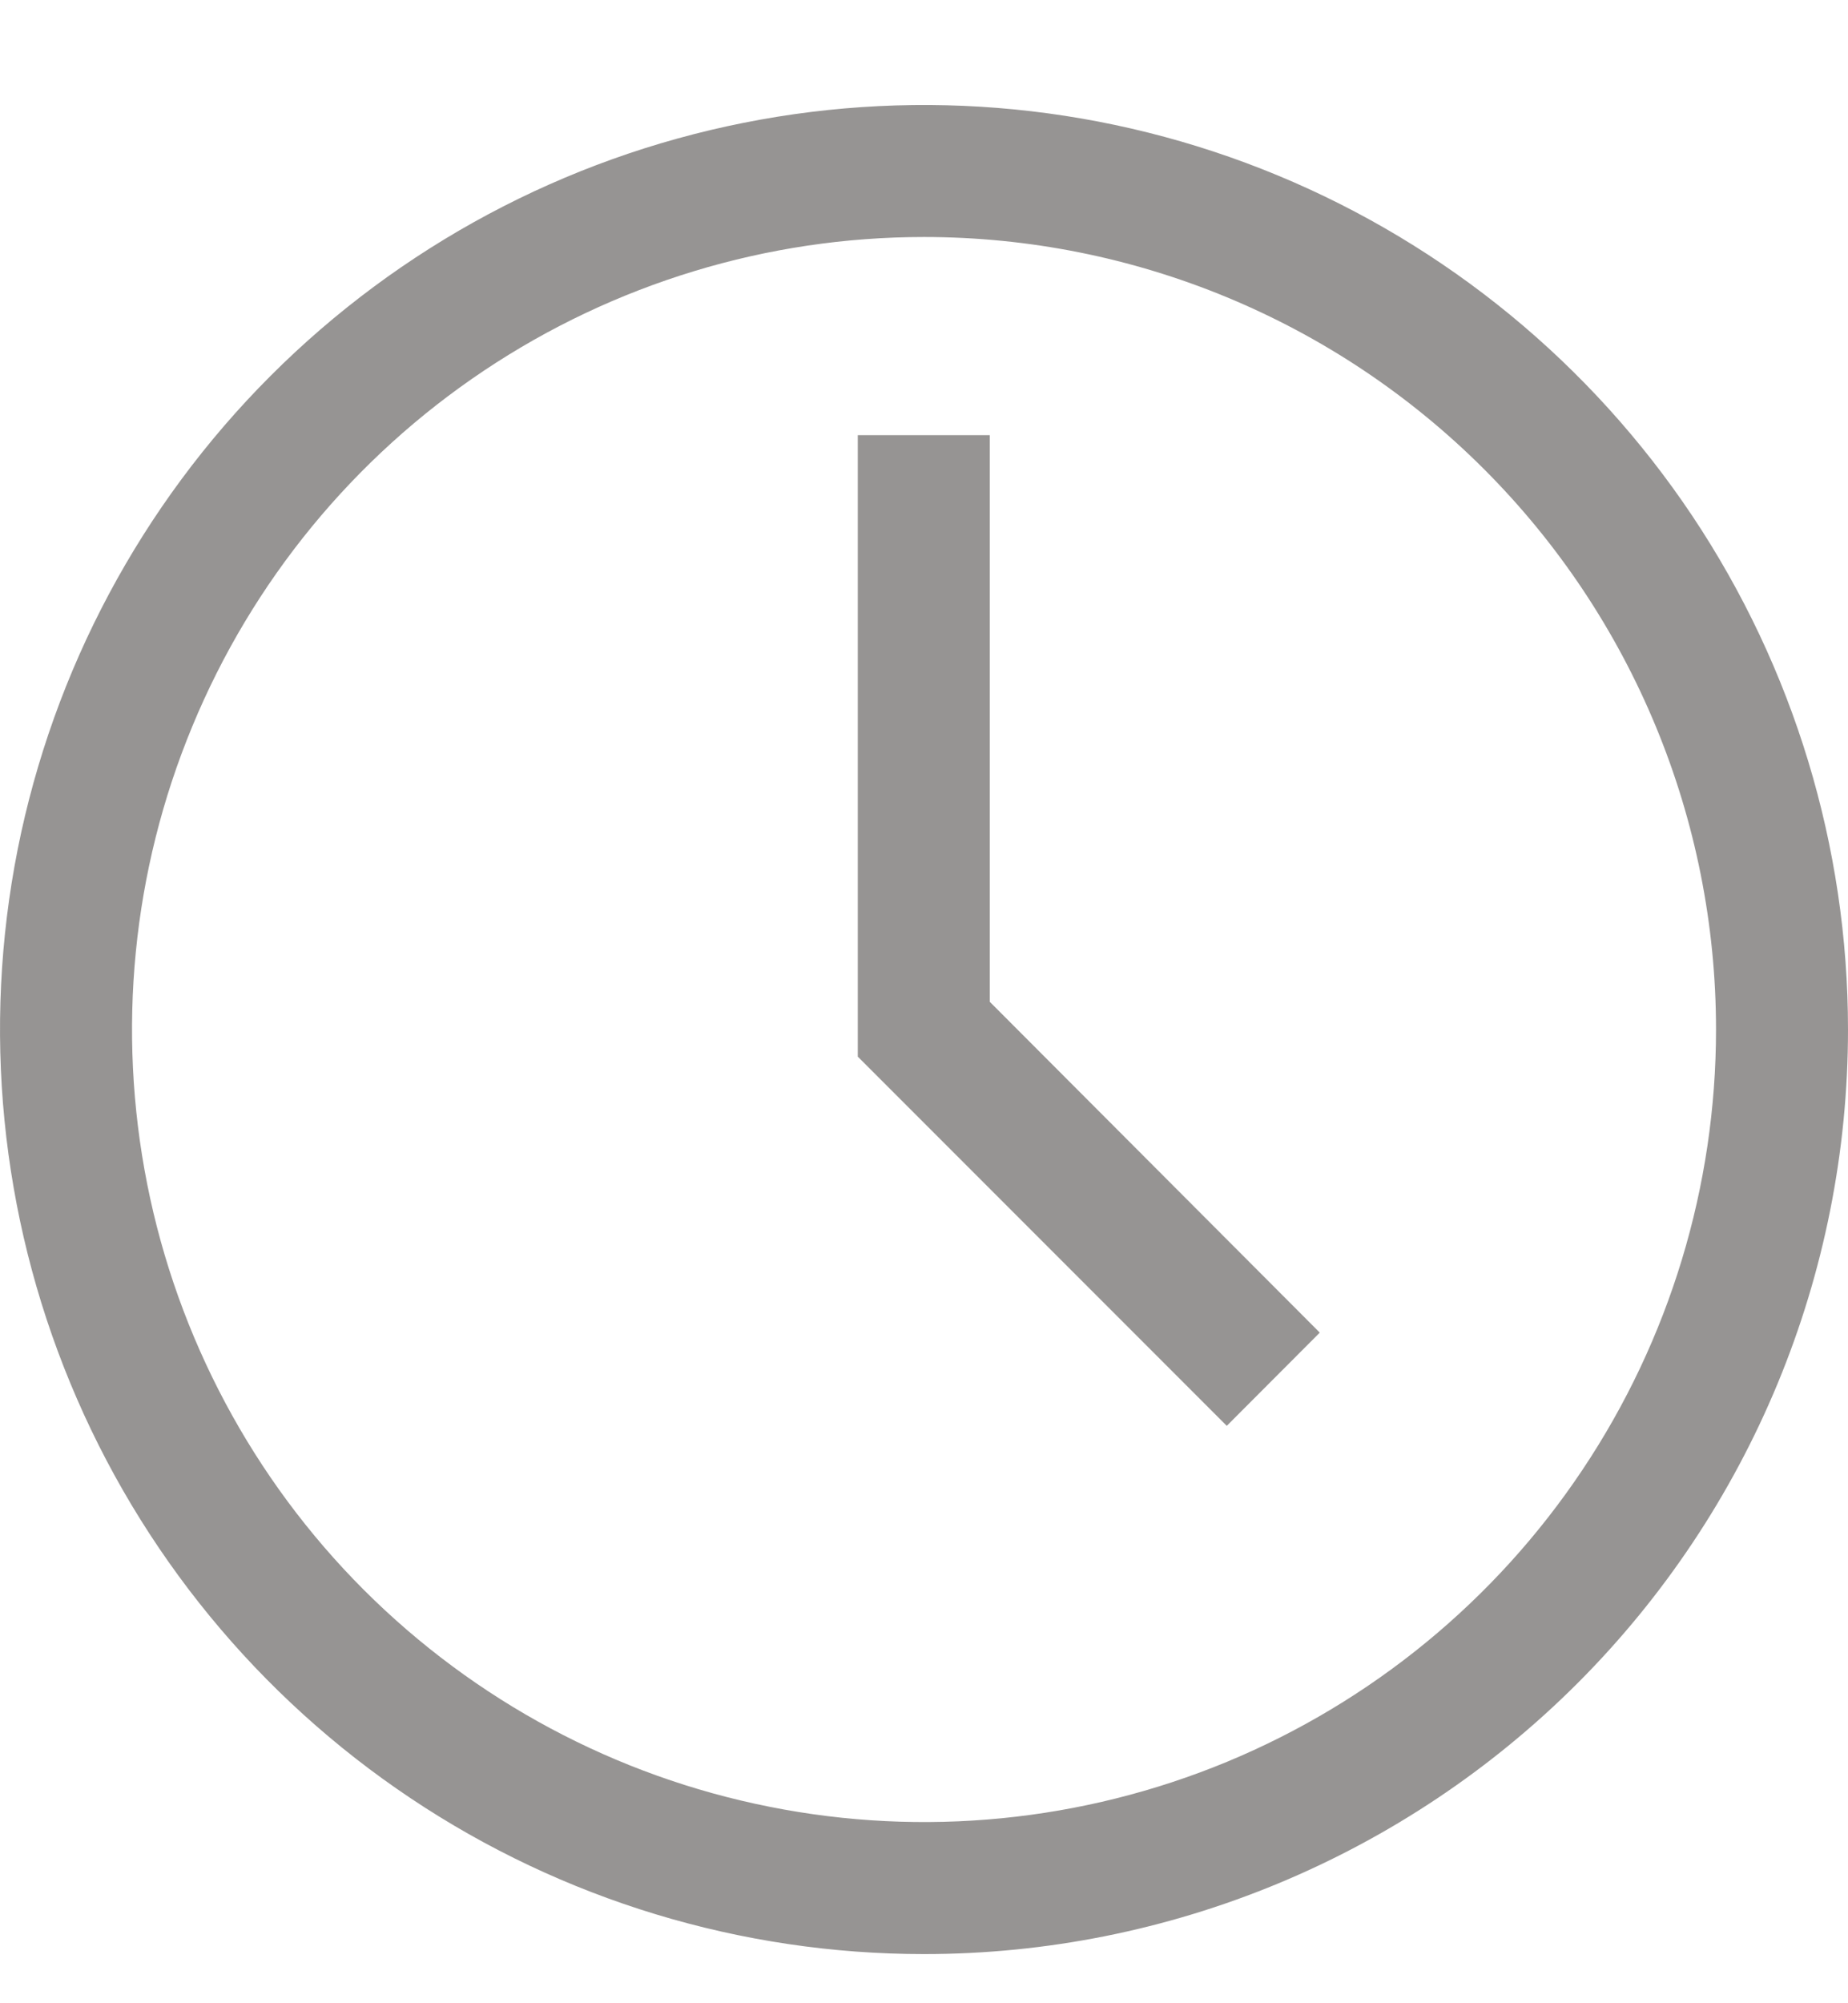
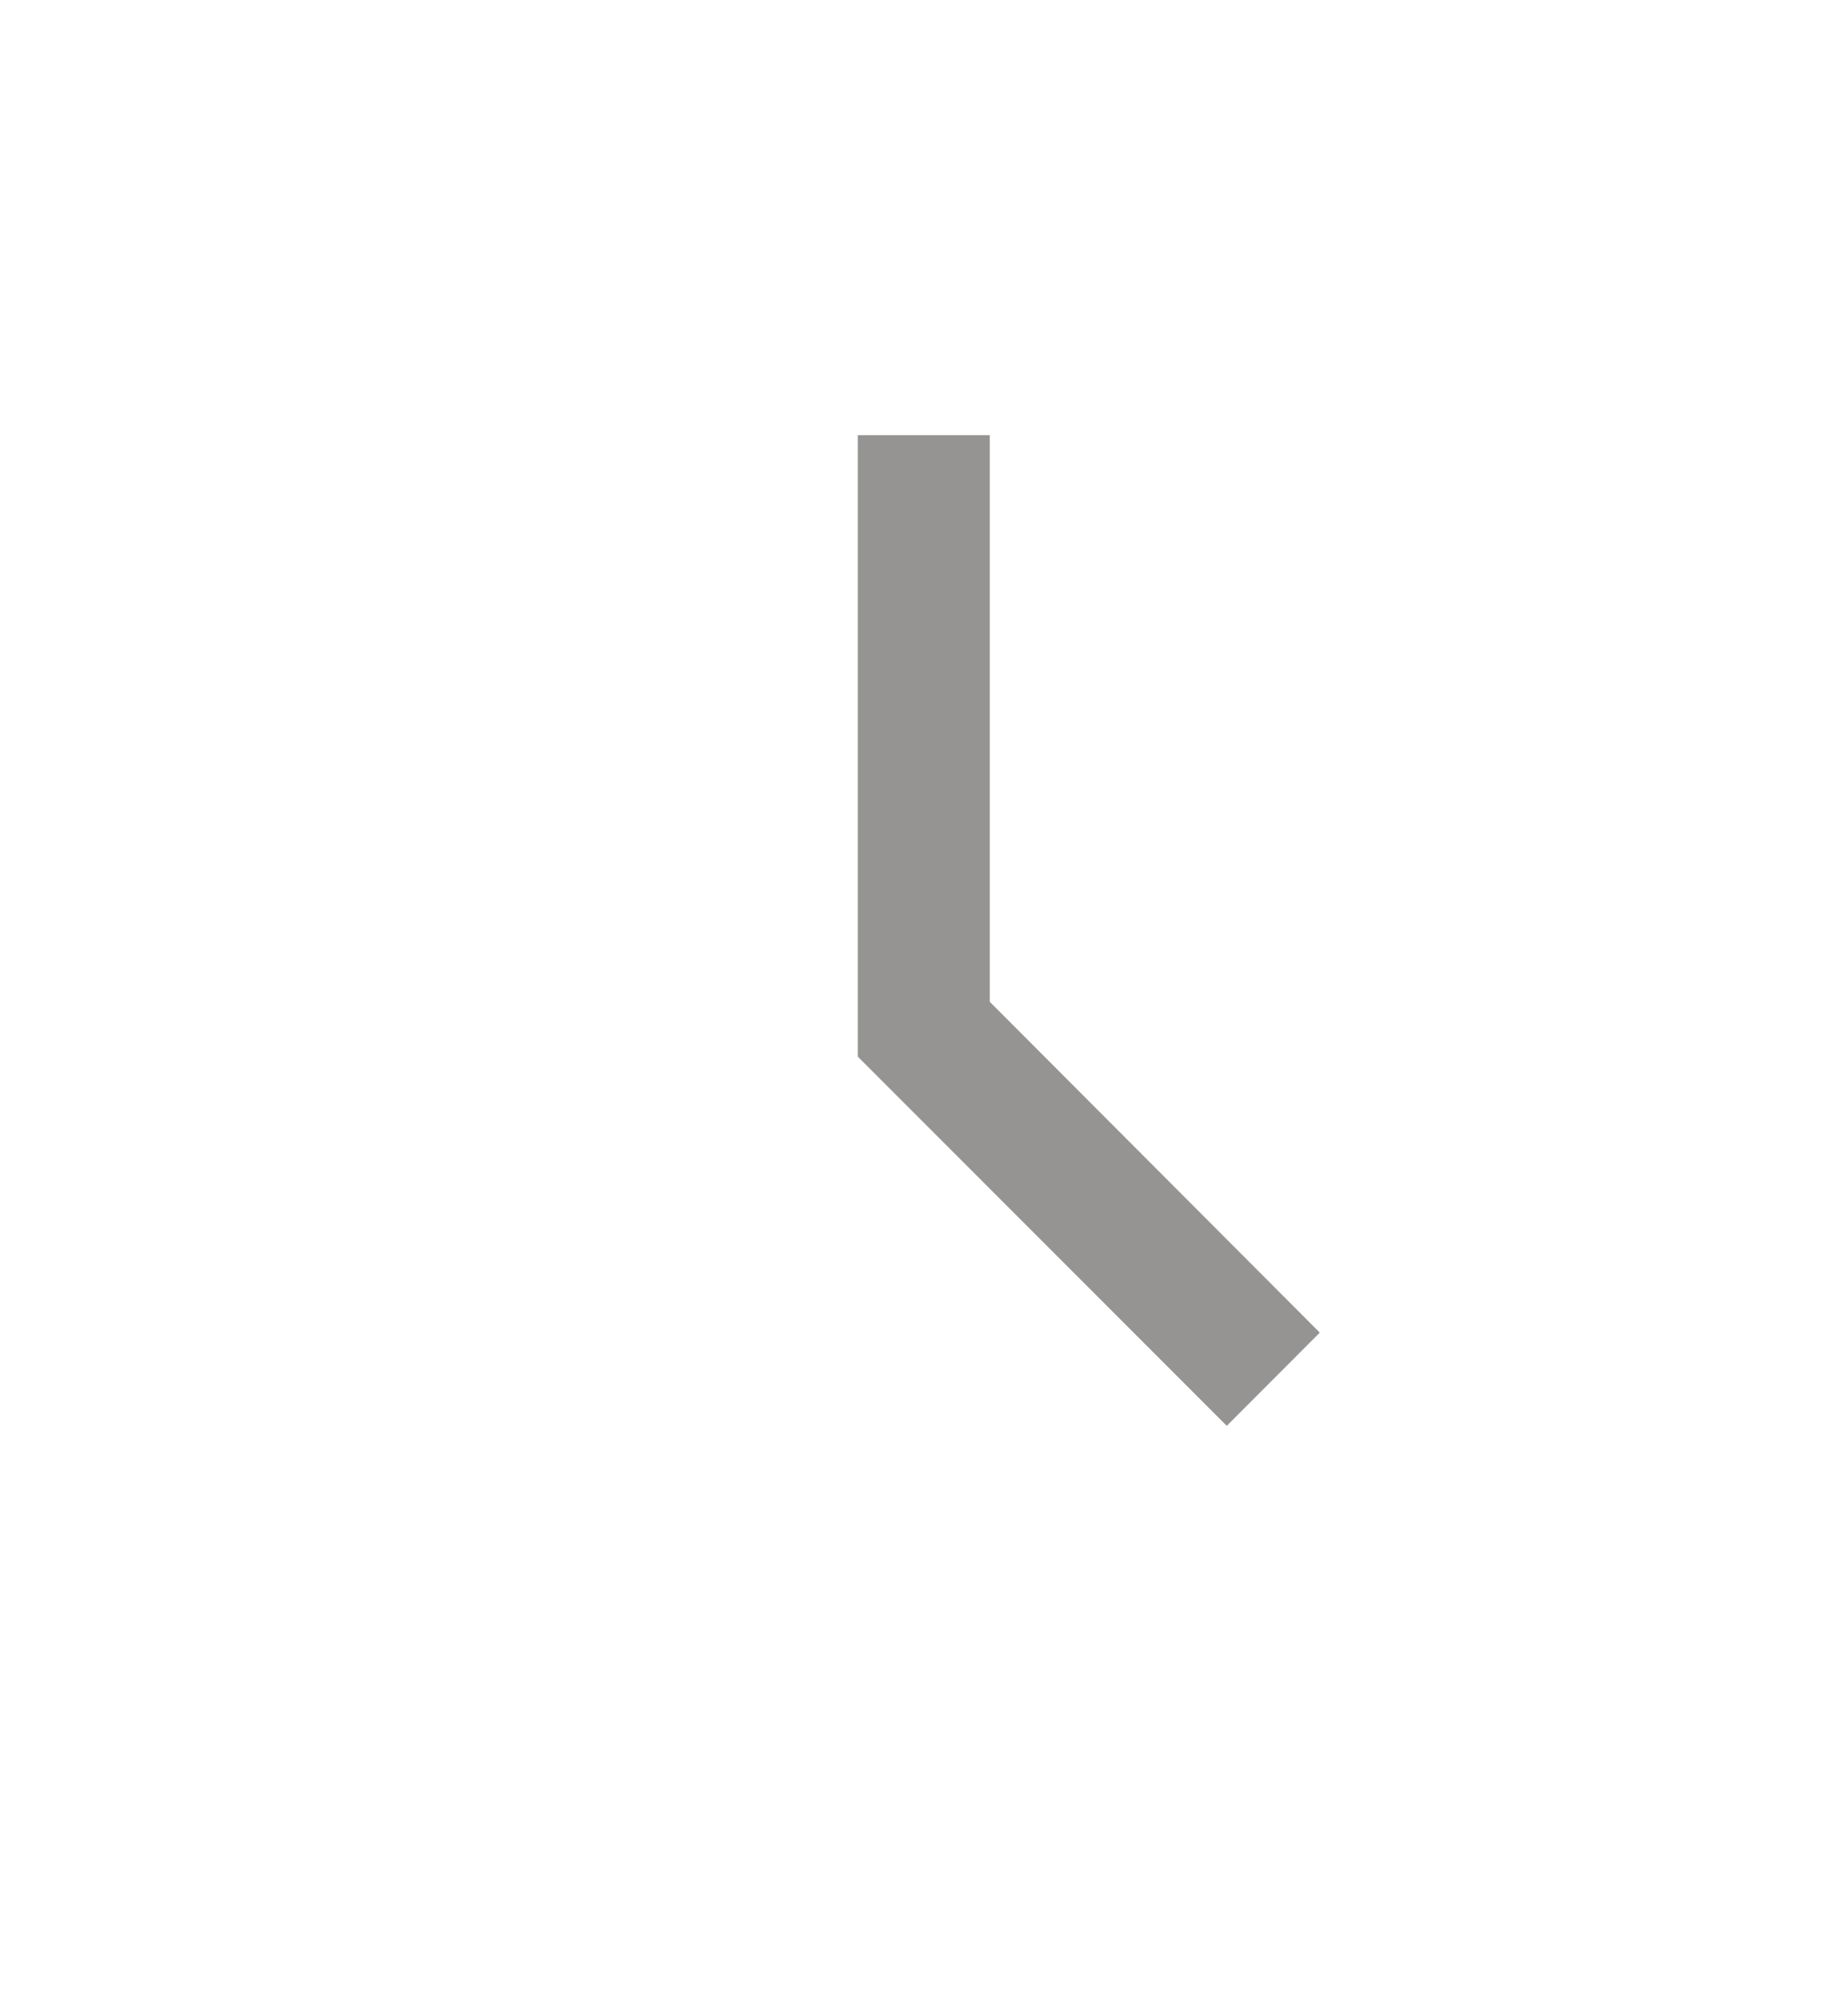
<svg xmlns="http://www.w3.org/2000/svg" width="12" height="13" viewBox="0 0 12 13" fill="none">
-   <path d="M6 12.681C4.813 12.681 3.653 12.329 2.667 11.67C1.68 11.011 0.911 10.074 0.457 8.977C0.003 7.881 -0.116 6.675 0.115 5.511C0.347 4.347 0.918 3.278 1.757 2.439C2.596 1.6 3.666 1.028 4.829 0.797C5.993 0.565 7.2 0.684 8.296 1.138C9.392 1.592 10.329 2.361 10.989 3.348C11.648 4.335 12 5.495 12 6.681C12 8.273 11.368 9.799 10.243 10.924C9.117 12.049 7.591 12.681 6 12.681ZM6 1.538C4.983 1.538 3.989 1.84 3.143 2.405C2.297 2.97 1.638 3.773 1.249 4.713C0.859 5.653 0.758 6.687 0.956 7.685C1.154 8.682 1.644 9.599 2.363 10.318C3.083 11.037 3.999 11.527 4.997 11.725C5.994 11.924 7.028 11.822 7.968 11.433C8.908 11.043 9.711 10.384 10.276 9.538C10.841 8.693 11.143 7.698 11.143 6.681C11.143 5.317 10.601 4.009 9.637 3.045C8.672 2.08 7.364 1.538 6 1.538Z" fill="#969493" />
  <path d="M7.966 9.253L5.57 6.857V2.824H6.427V6.501L8.57 8.648L7.966 9.253Z" fill="#969493" />
</svg>